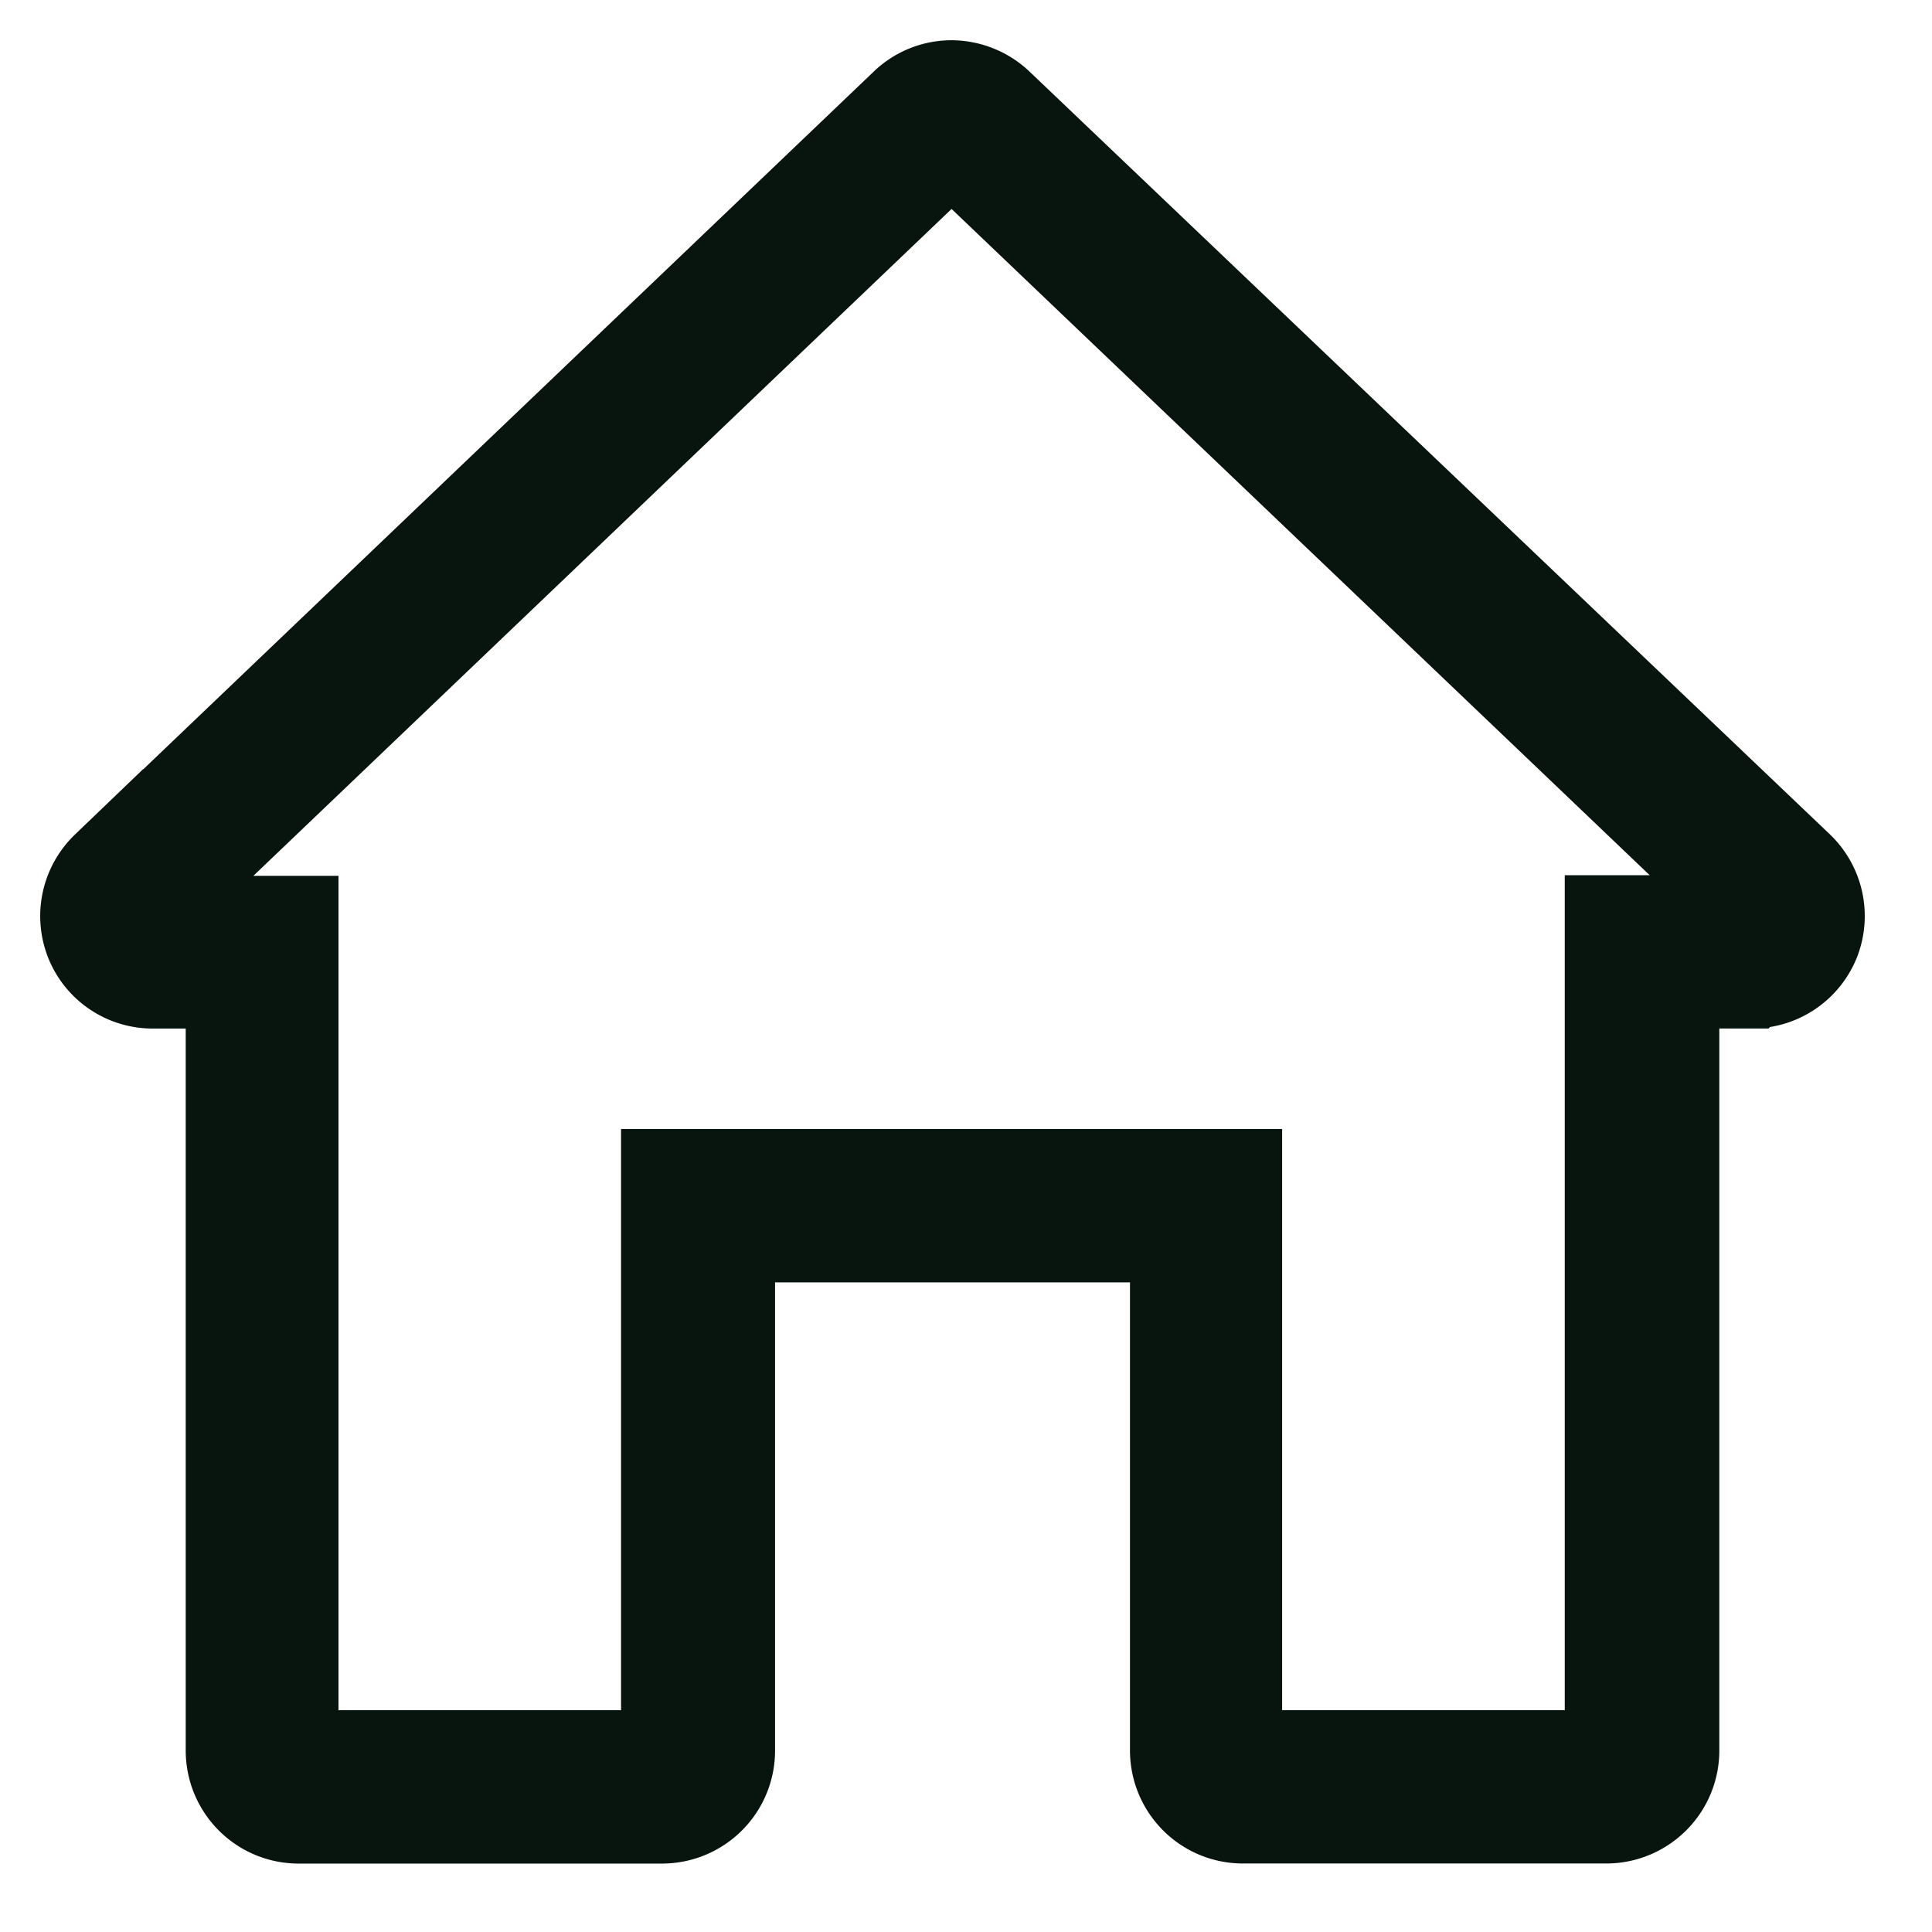
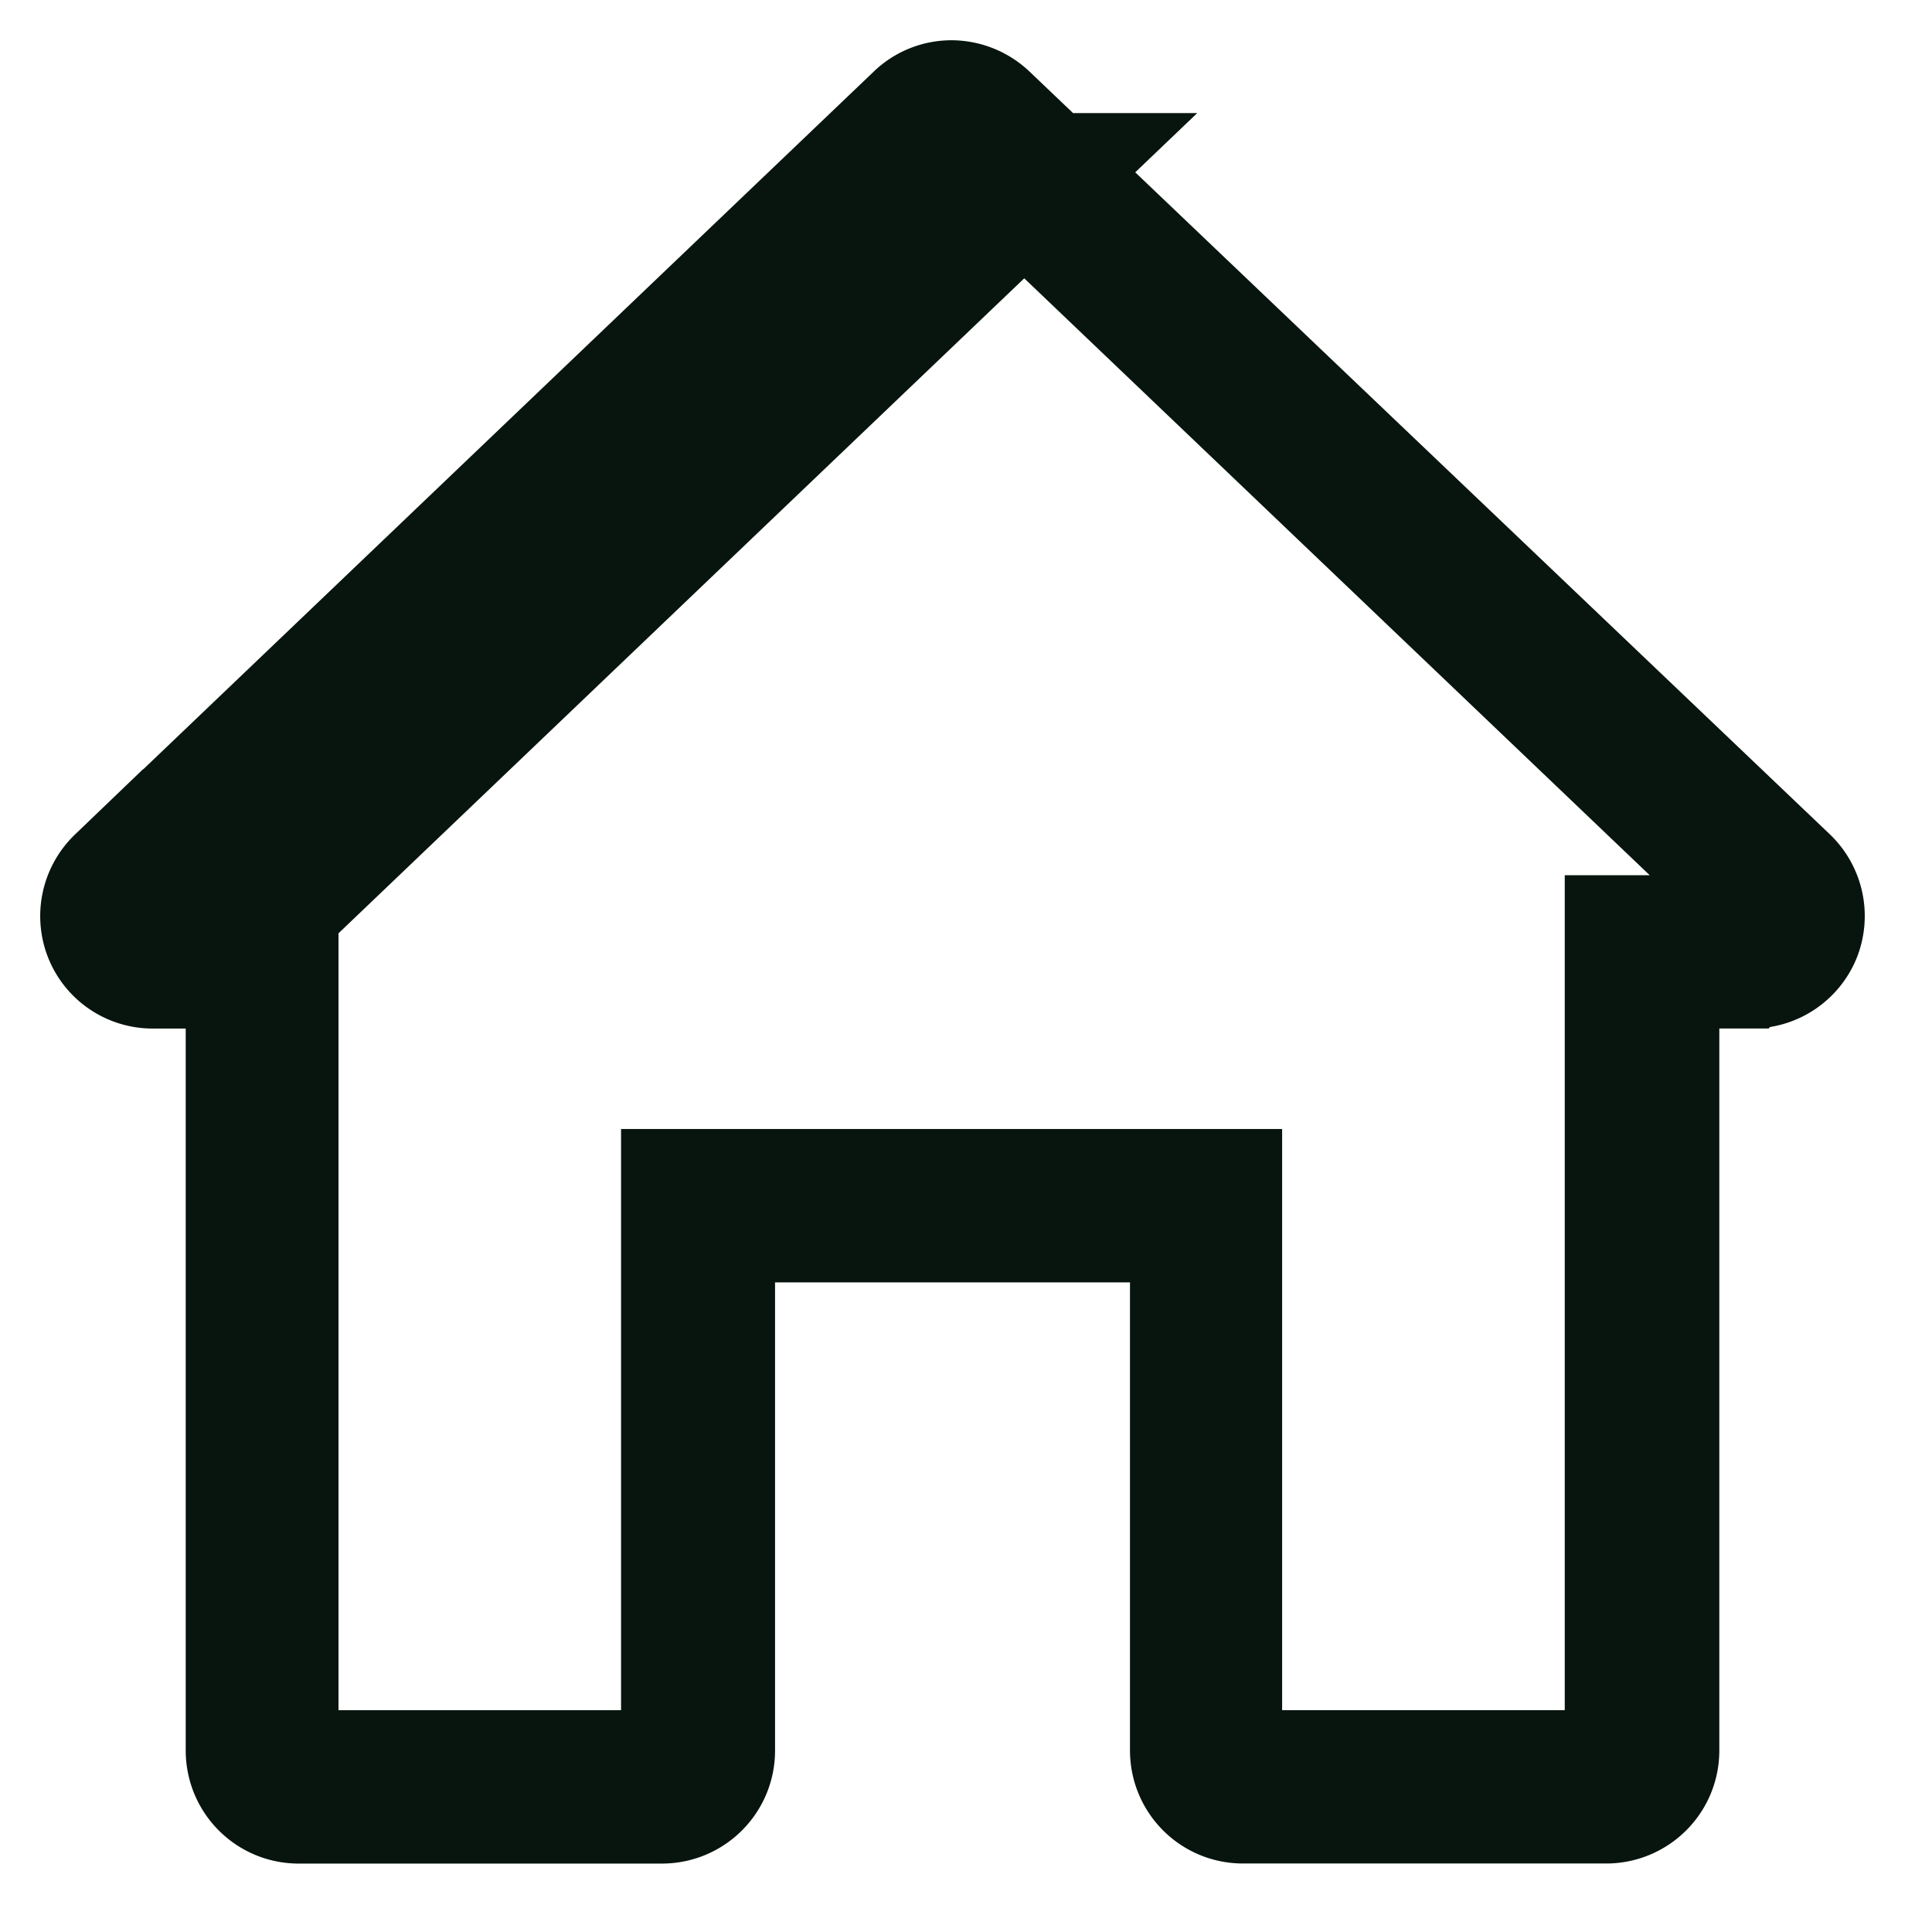
<svg xmlns="http://www.w3.org/2000/svg" width="24" height="24" fill="none">
-   <path d="m11.821 1.905 9.92 9.467h-1.803v10.372h-4.511v-7.219H8.215v7.22h-4.51V11.38H1.9l9.92-9.475Zm0-.905a.894.894 0 0 0-.623.252l-9.92 9.475a.905.905 0 0 0-.215.986.897.897 0 0 0 .838.564h.906v9.467c0 .498.4.906.905.906h4.51c.498 0 .906-.401.906-.905V15.43h5.409v6.313c0 .498.4.906.905.906h4.51c.498 0 .906-.401.906-.905v-9.468h.905a.904.904 0 0 0 .838-.563.905.905 0 0 0-.215-.987l-9.942-9.475A.914.914 0 0 0 11.821 1Z" fill="#07150E" stroke="#07150E" stroke-miterlimit="10" />
+   <path d="m11.821 1.905 9.92 9.467h-1.803v10.372h-4.511v-7.219H8.215v7.22h-4.51V11.38l9.92-9.475Zm0-.905a.894.894 0 0 0-.623.252l-9.92 9.475a.905.905 0 0 0-.215.986.897.897 0 0 0 .838.564h.906v9.467c0 .498.4.906.905.906h4.51c.498 0 .906-.401.906-.905V15.43h5.409v6.313c0 .498.4.906.905.906h4.51c.498 0 .906-.401.906-.905v-9.468h.905a.904.904 0 0 0 .838-.563.905.905 0 0 0-.215-.987l-9.942-9.475A.914.914 0 0 0 11.821 1Z" fill="#07150E" stroke="#07150E" stroke-miterlimit="10" />
</svg>